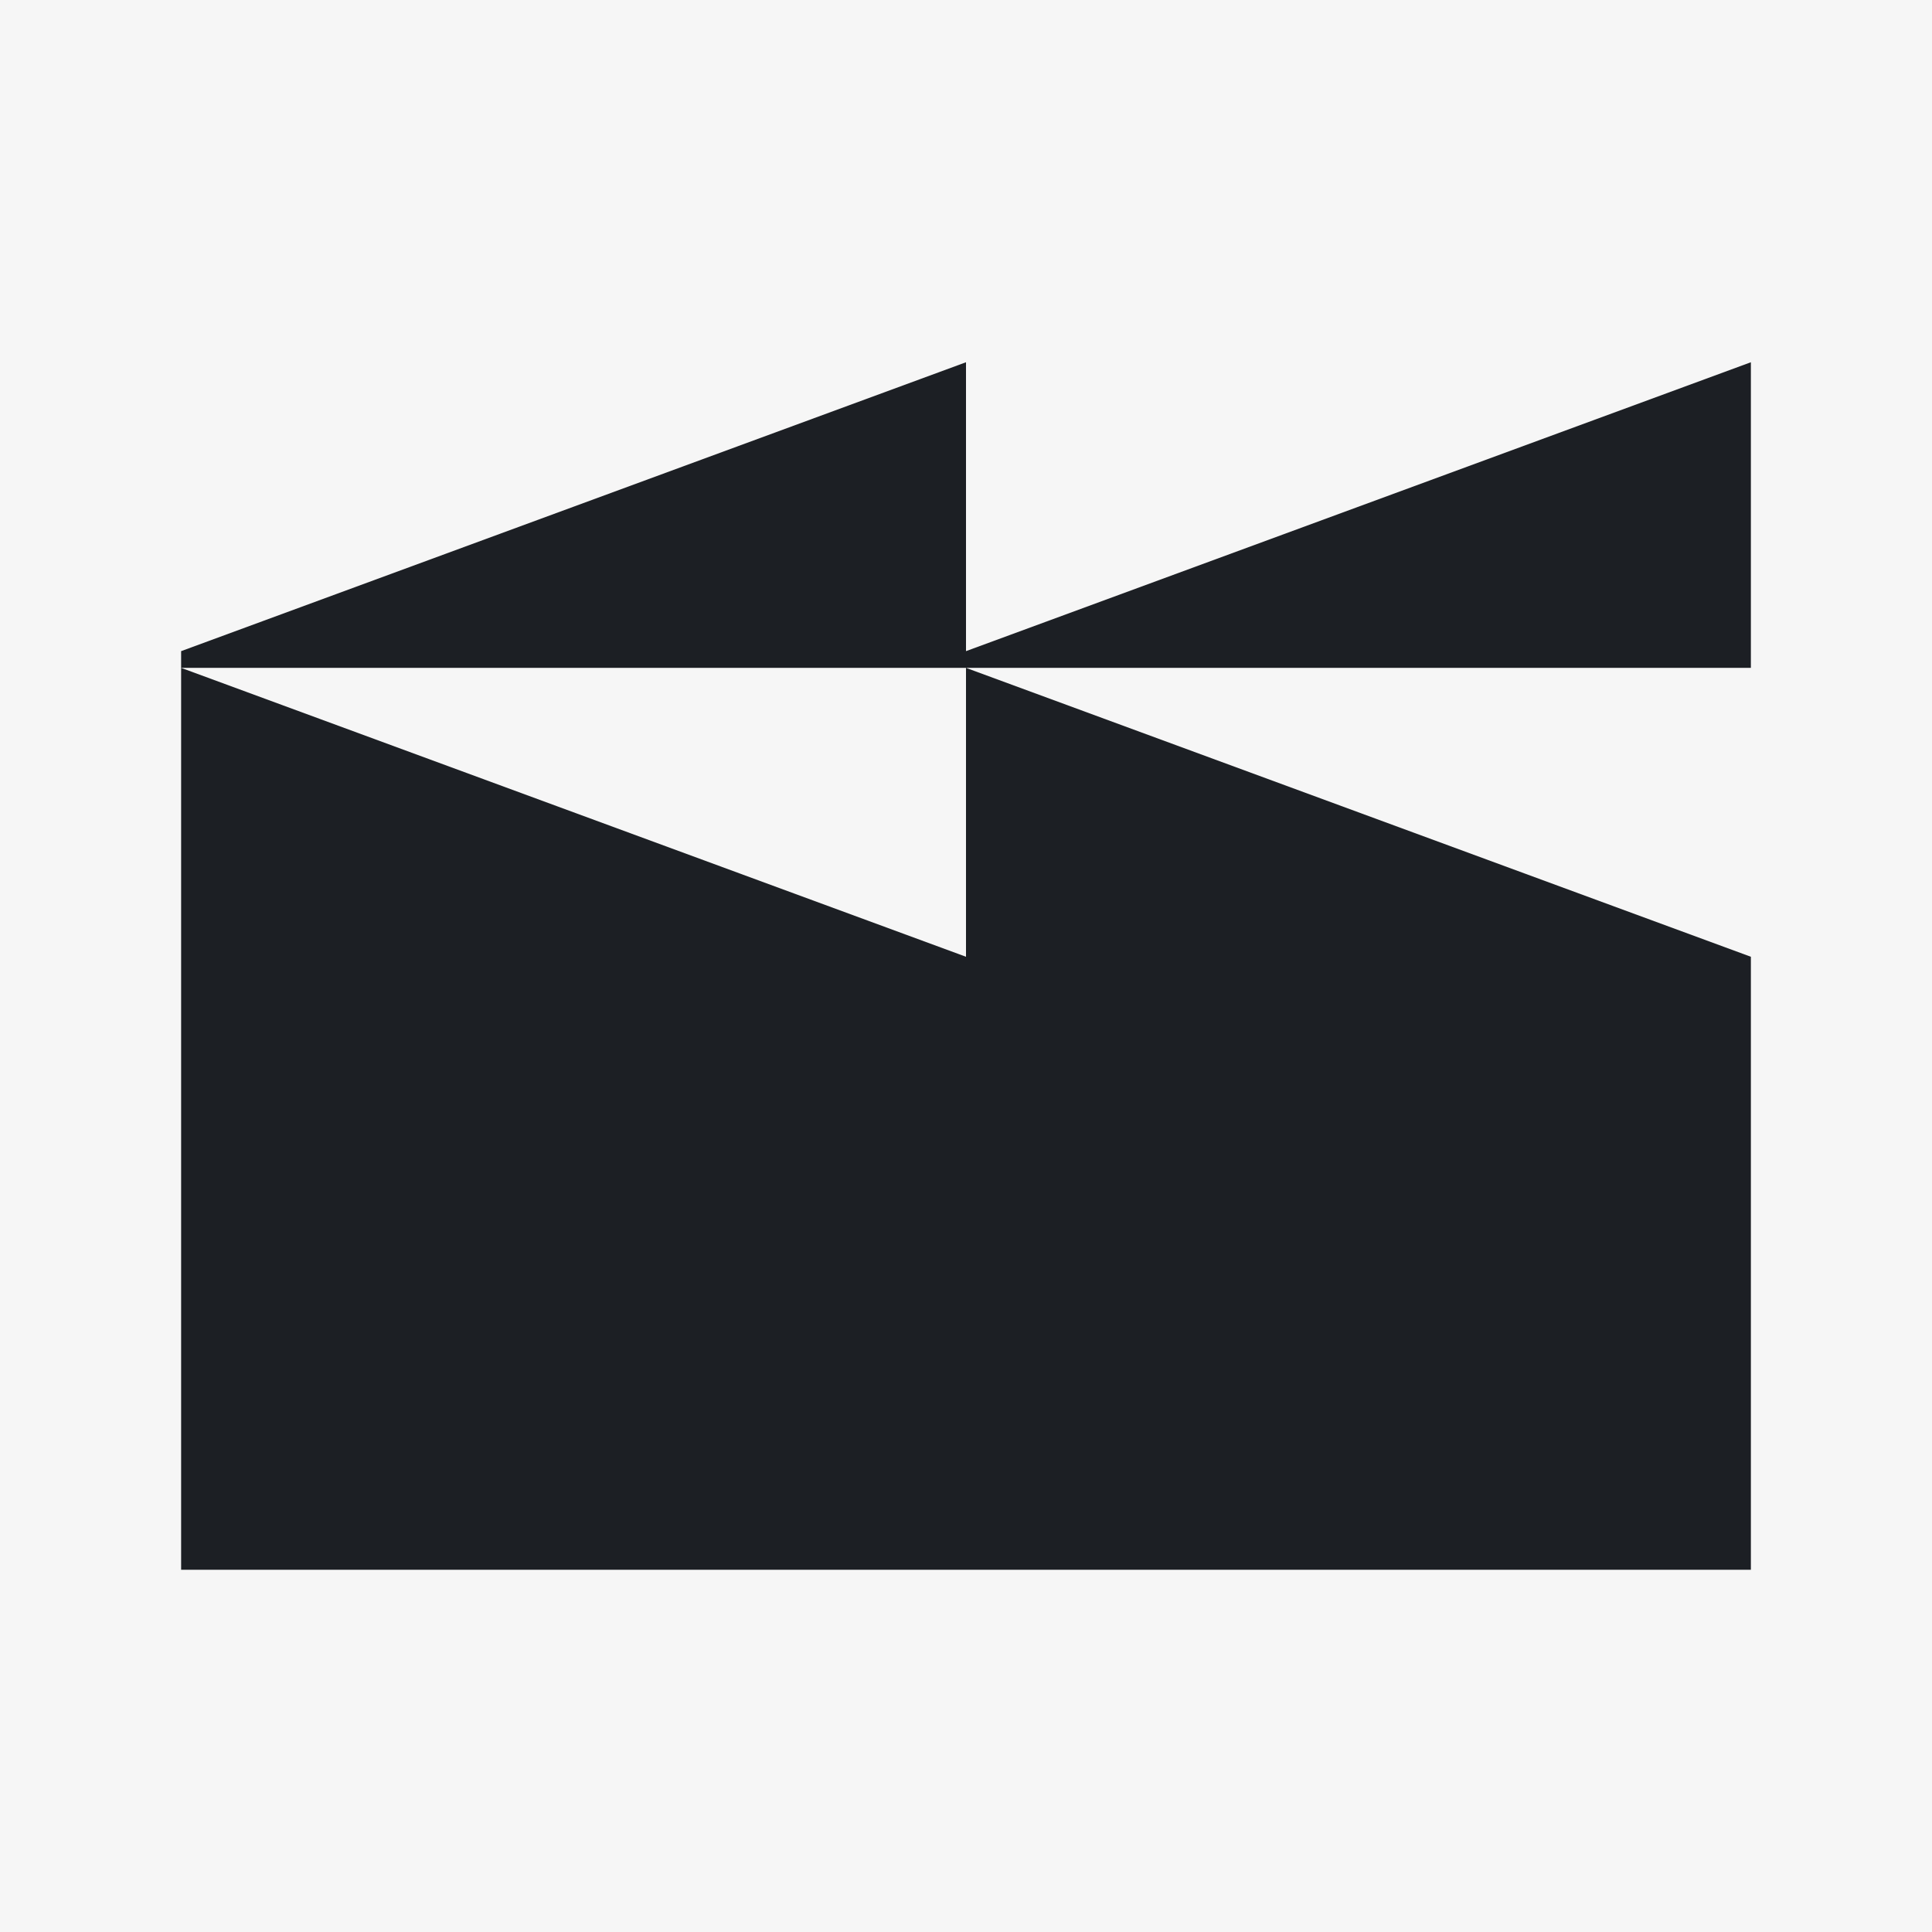
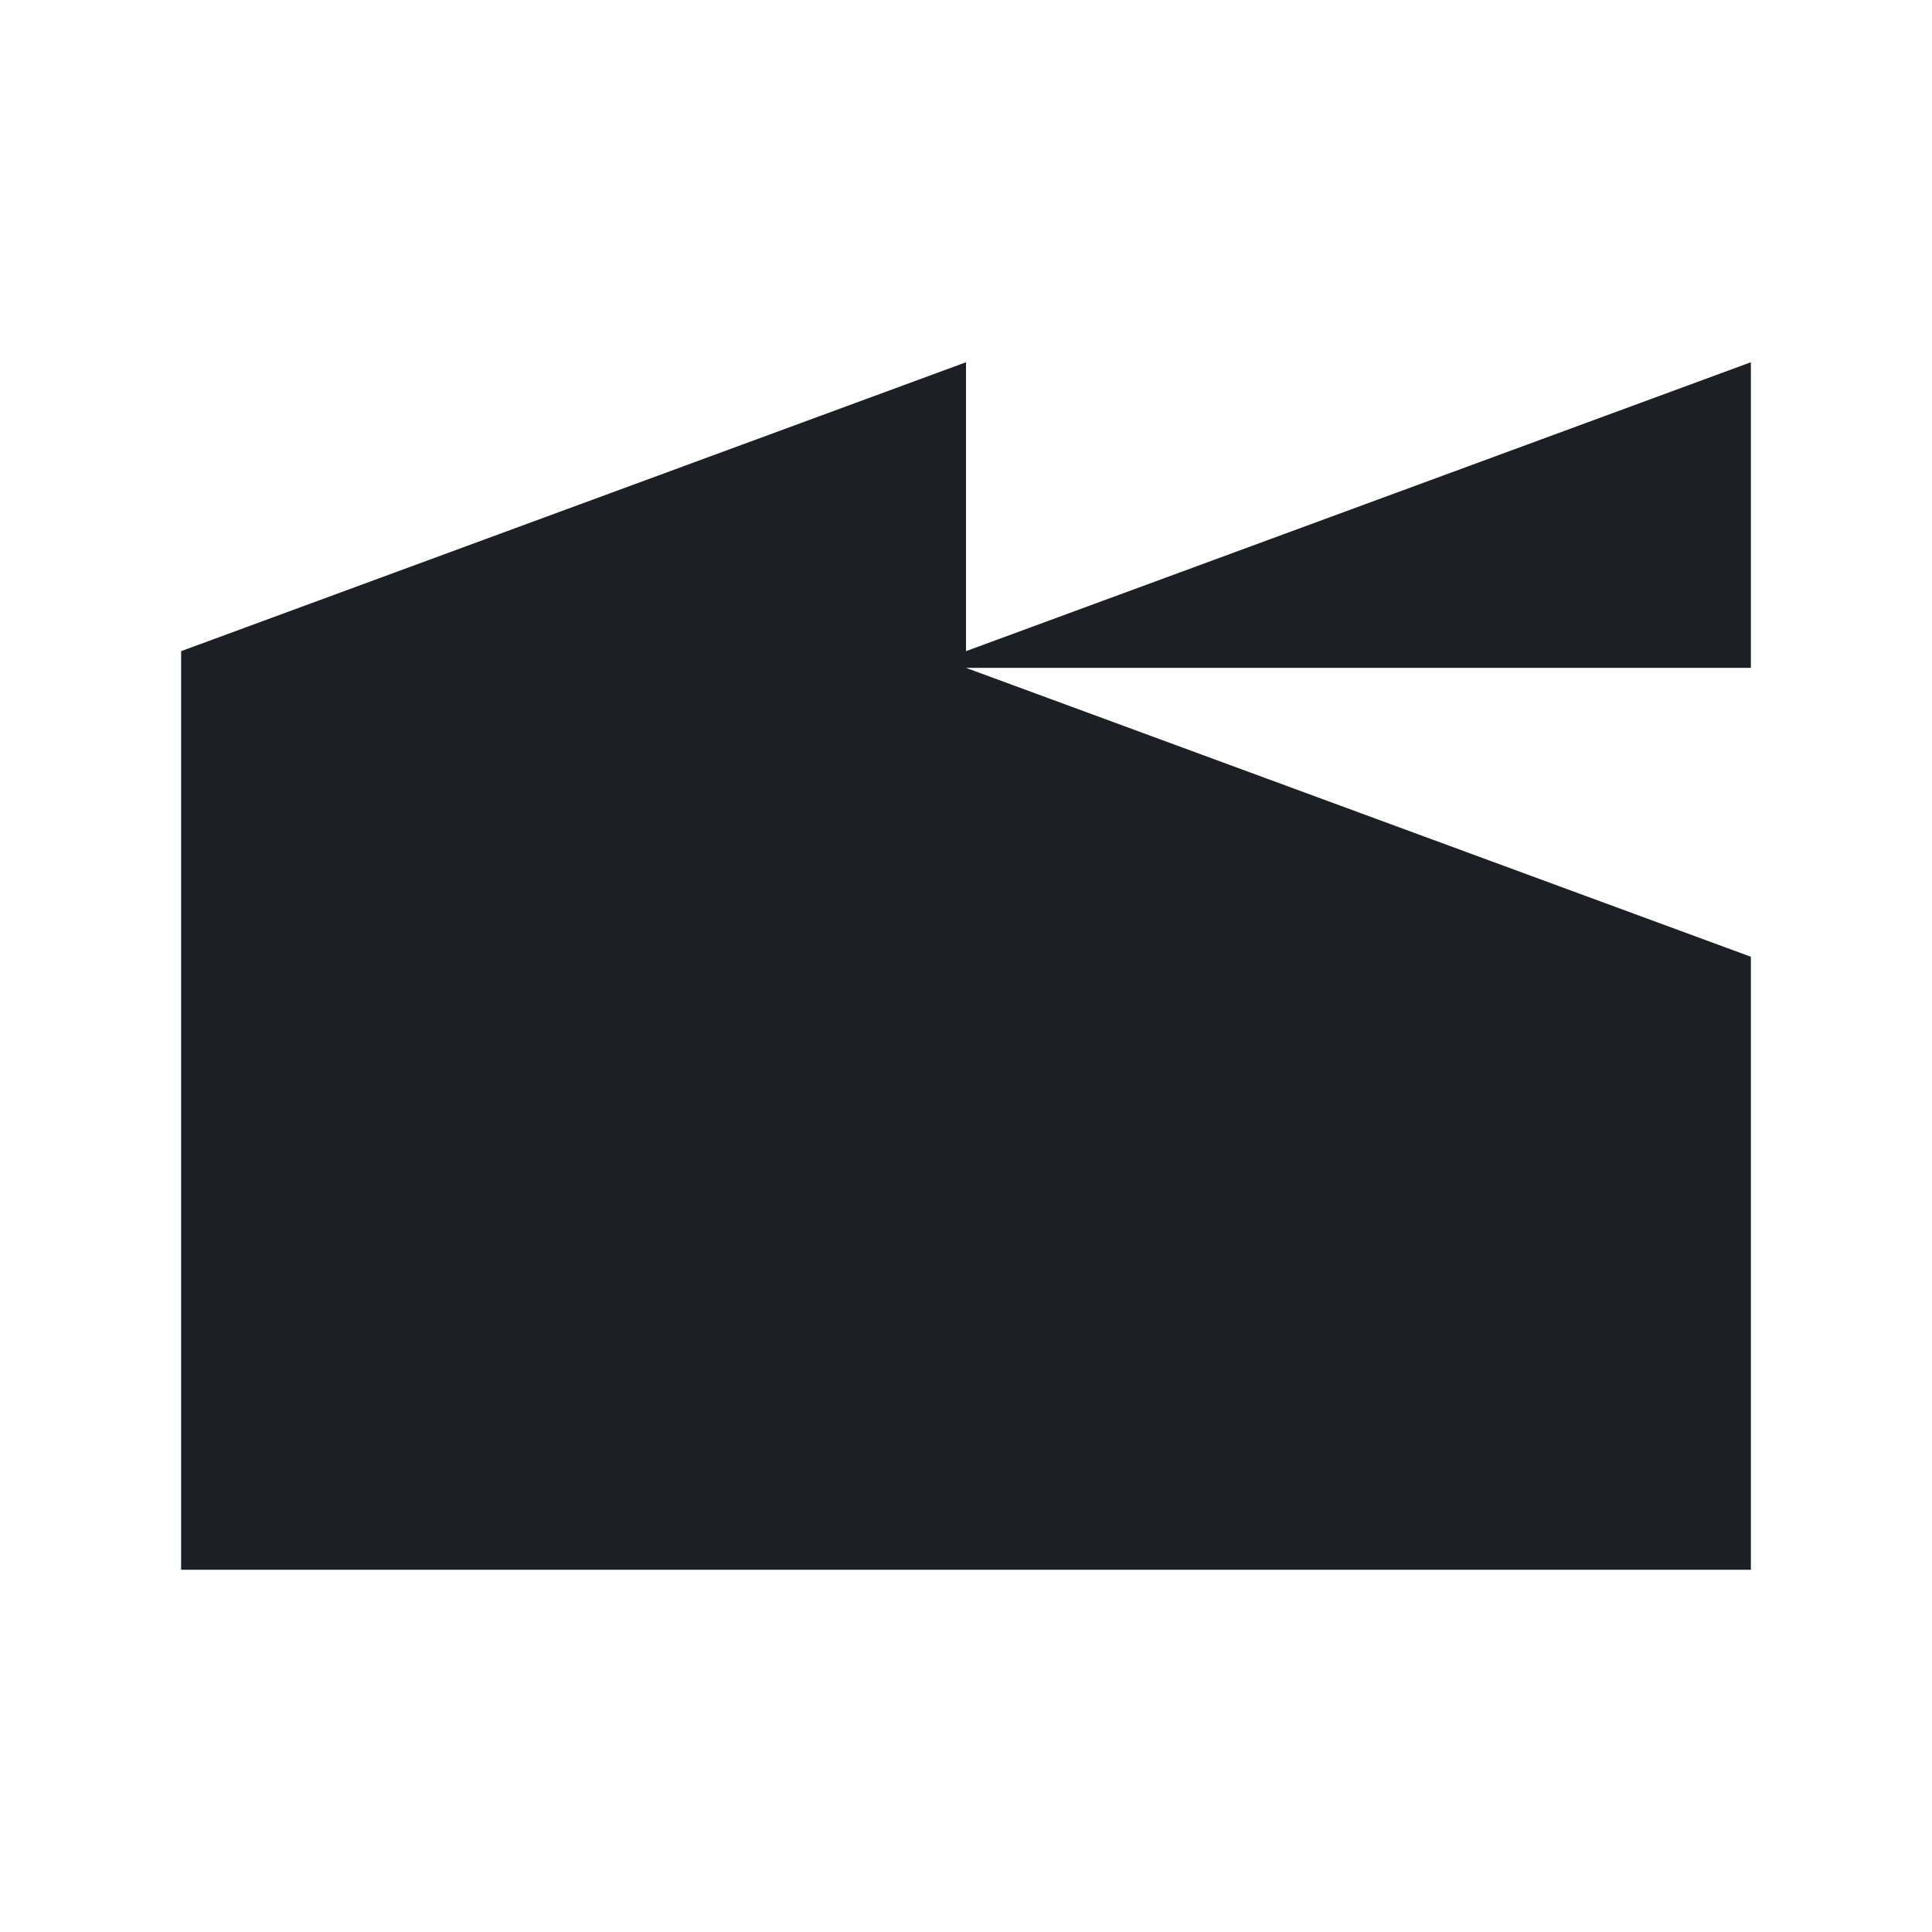
<svg xmlns="http://www.w3.org/2000/svg" width="32" height="32" viewBox="0 0 32 32" fill="none">
-   <rect width="32" height="32" fill="#F6F6F6" />
-   <path fill-rule="evenodd" clip-rule="evenodd" d="M29 6L16 10.785V6L3 10.785V11.062V26H29V15.847L16 11.062H29V6ZM16 11.062L16 15.847L3 11.062L16 11.062Z" fill="#1C1F24" />
+   <path fill-rule="evenodd" clip-rule="evenodd" d="M29 6L16 10.785V6L3 10.785V11.062V26H29V15.847L16 11.062H29V6ZM16 11.062L16 15.847L16 11.062Z" fill="#1C1F24" />
</svg>